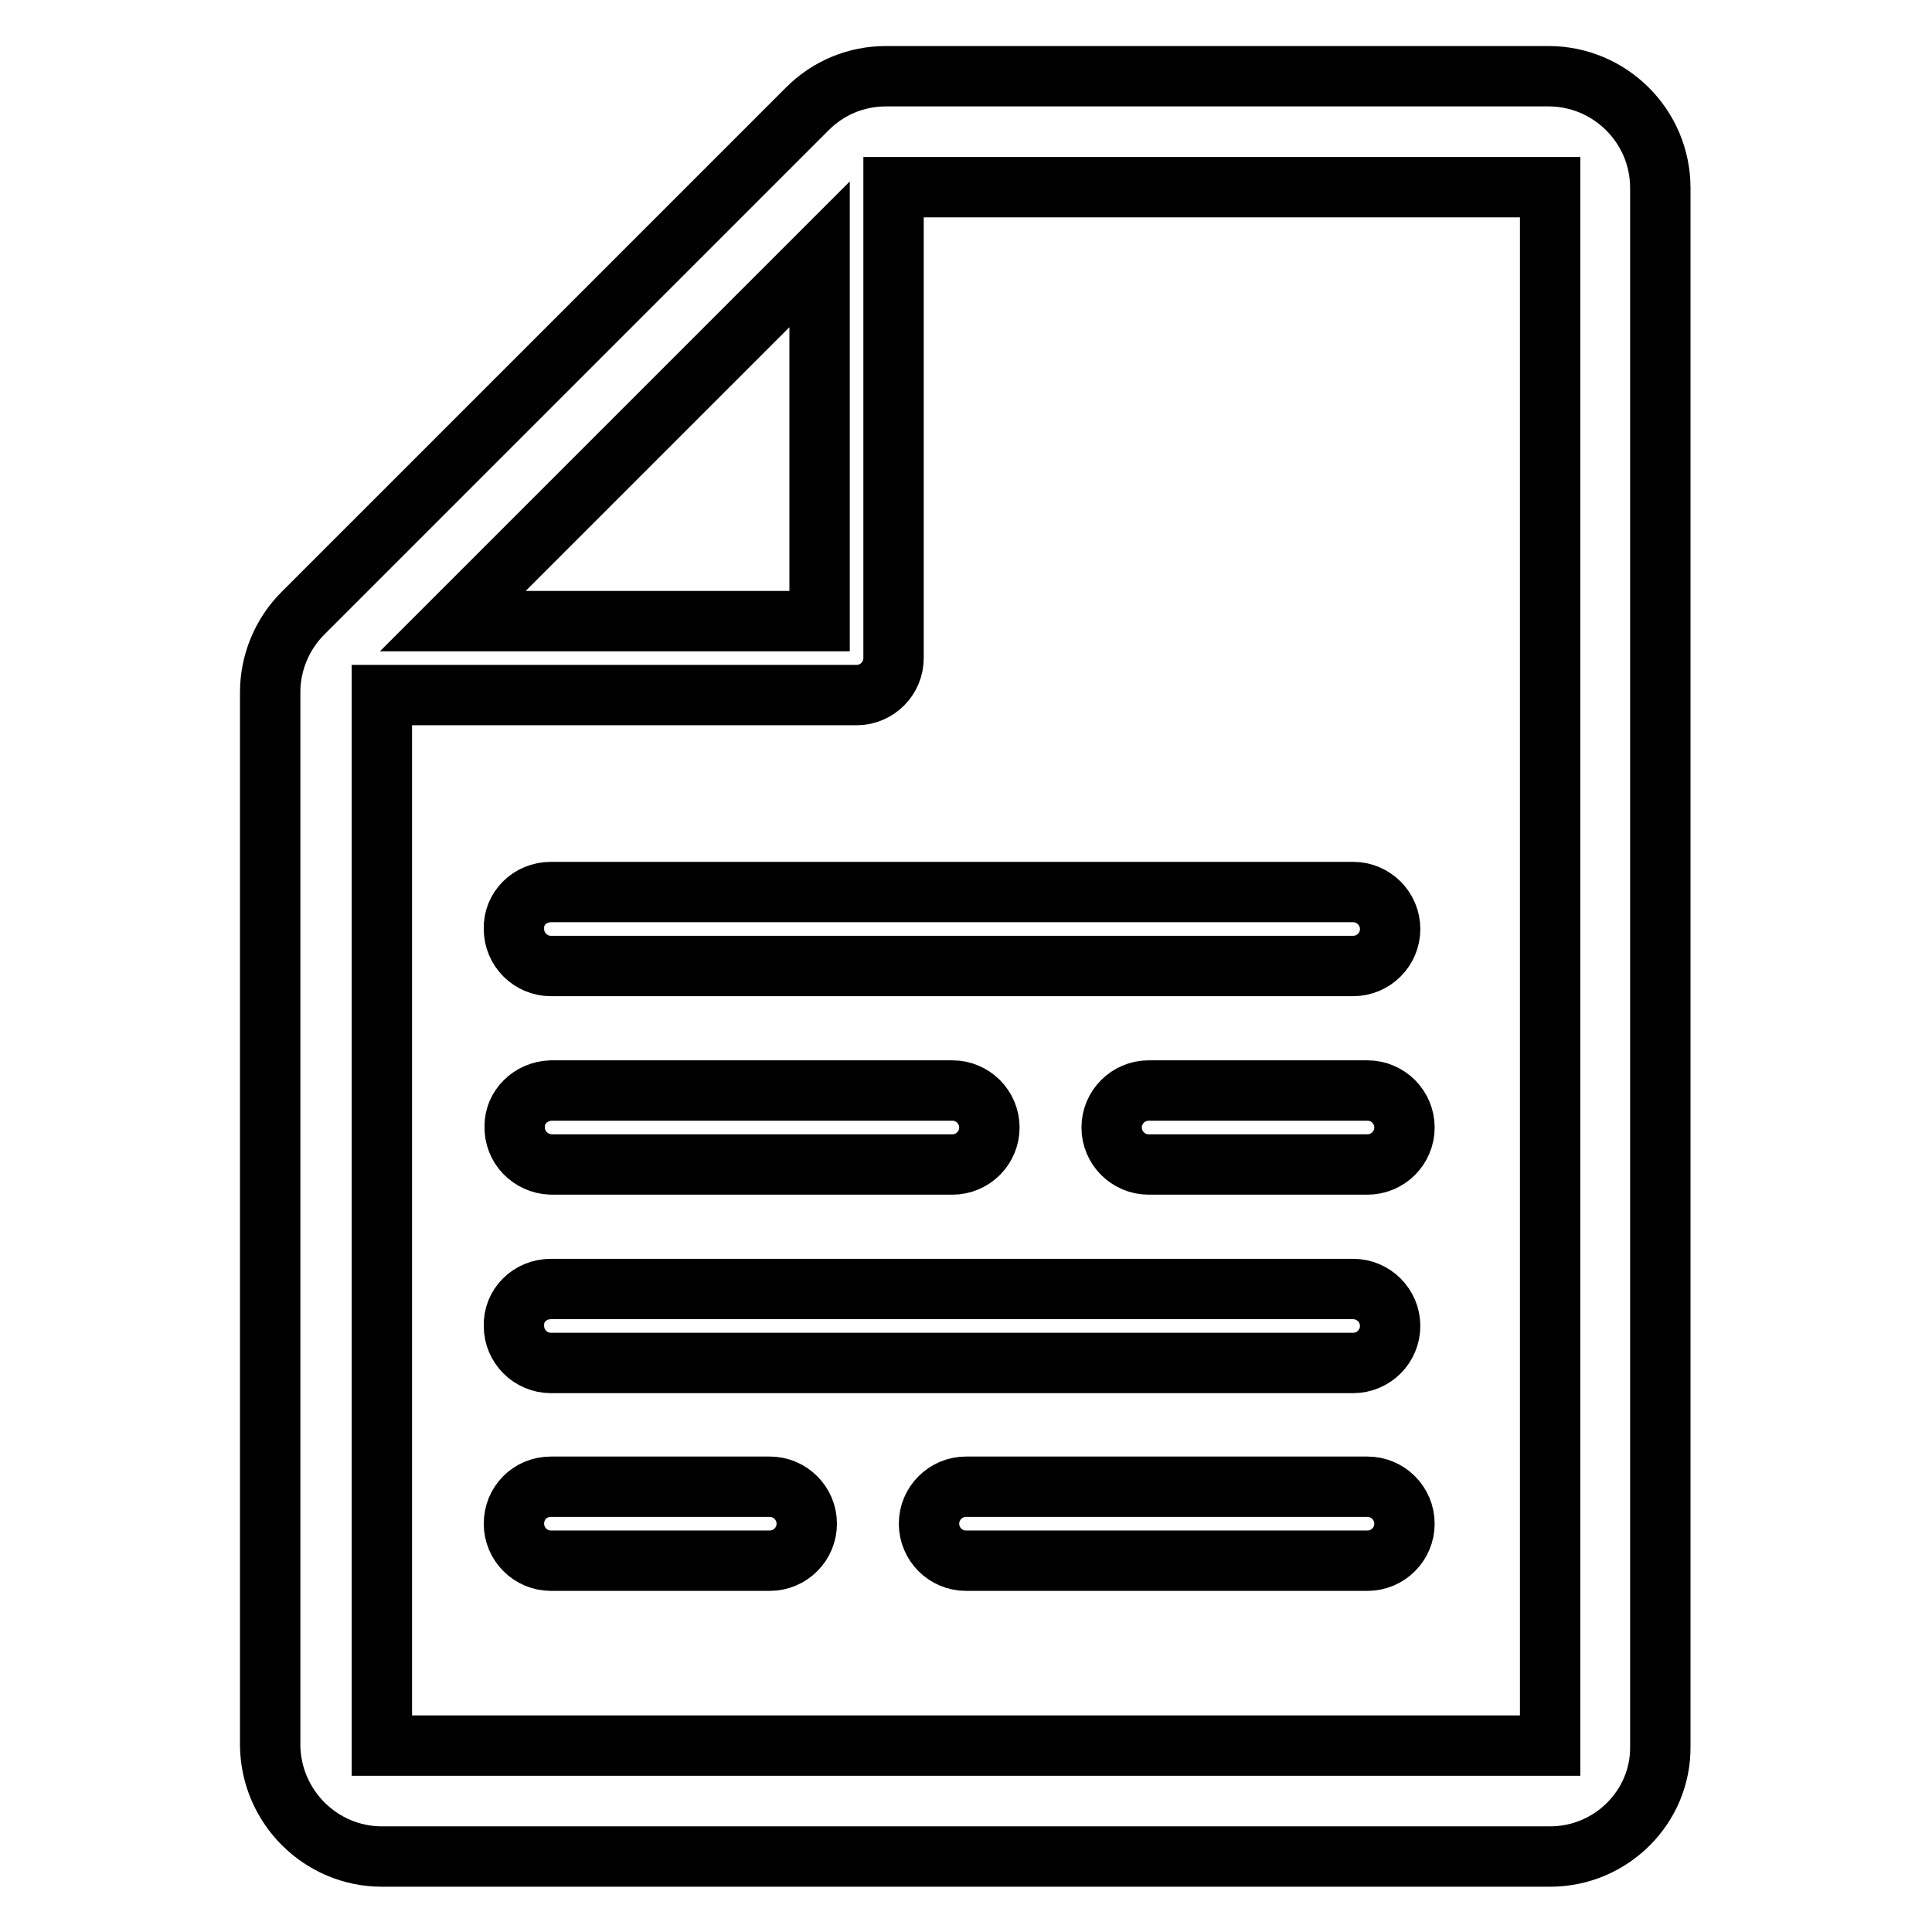
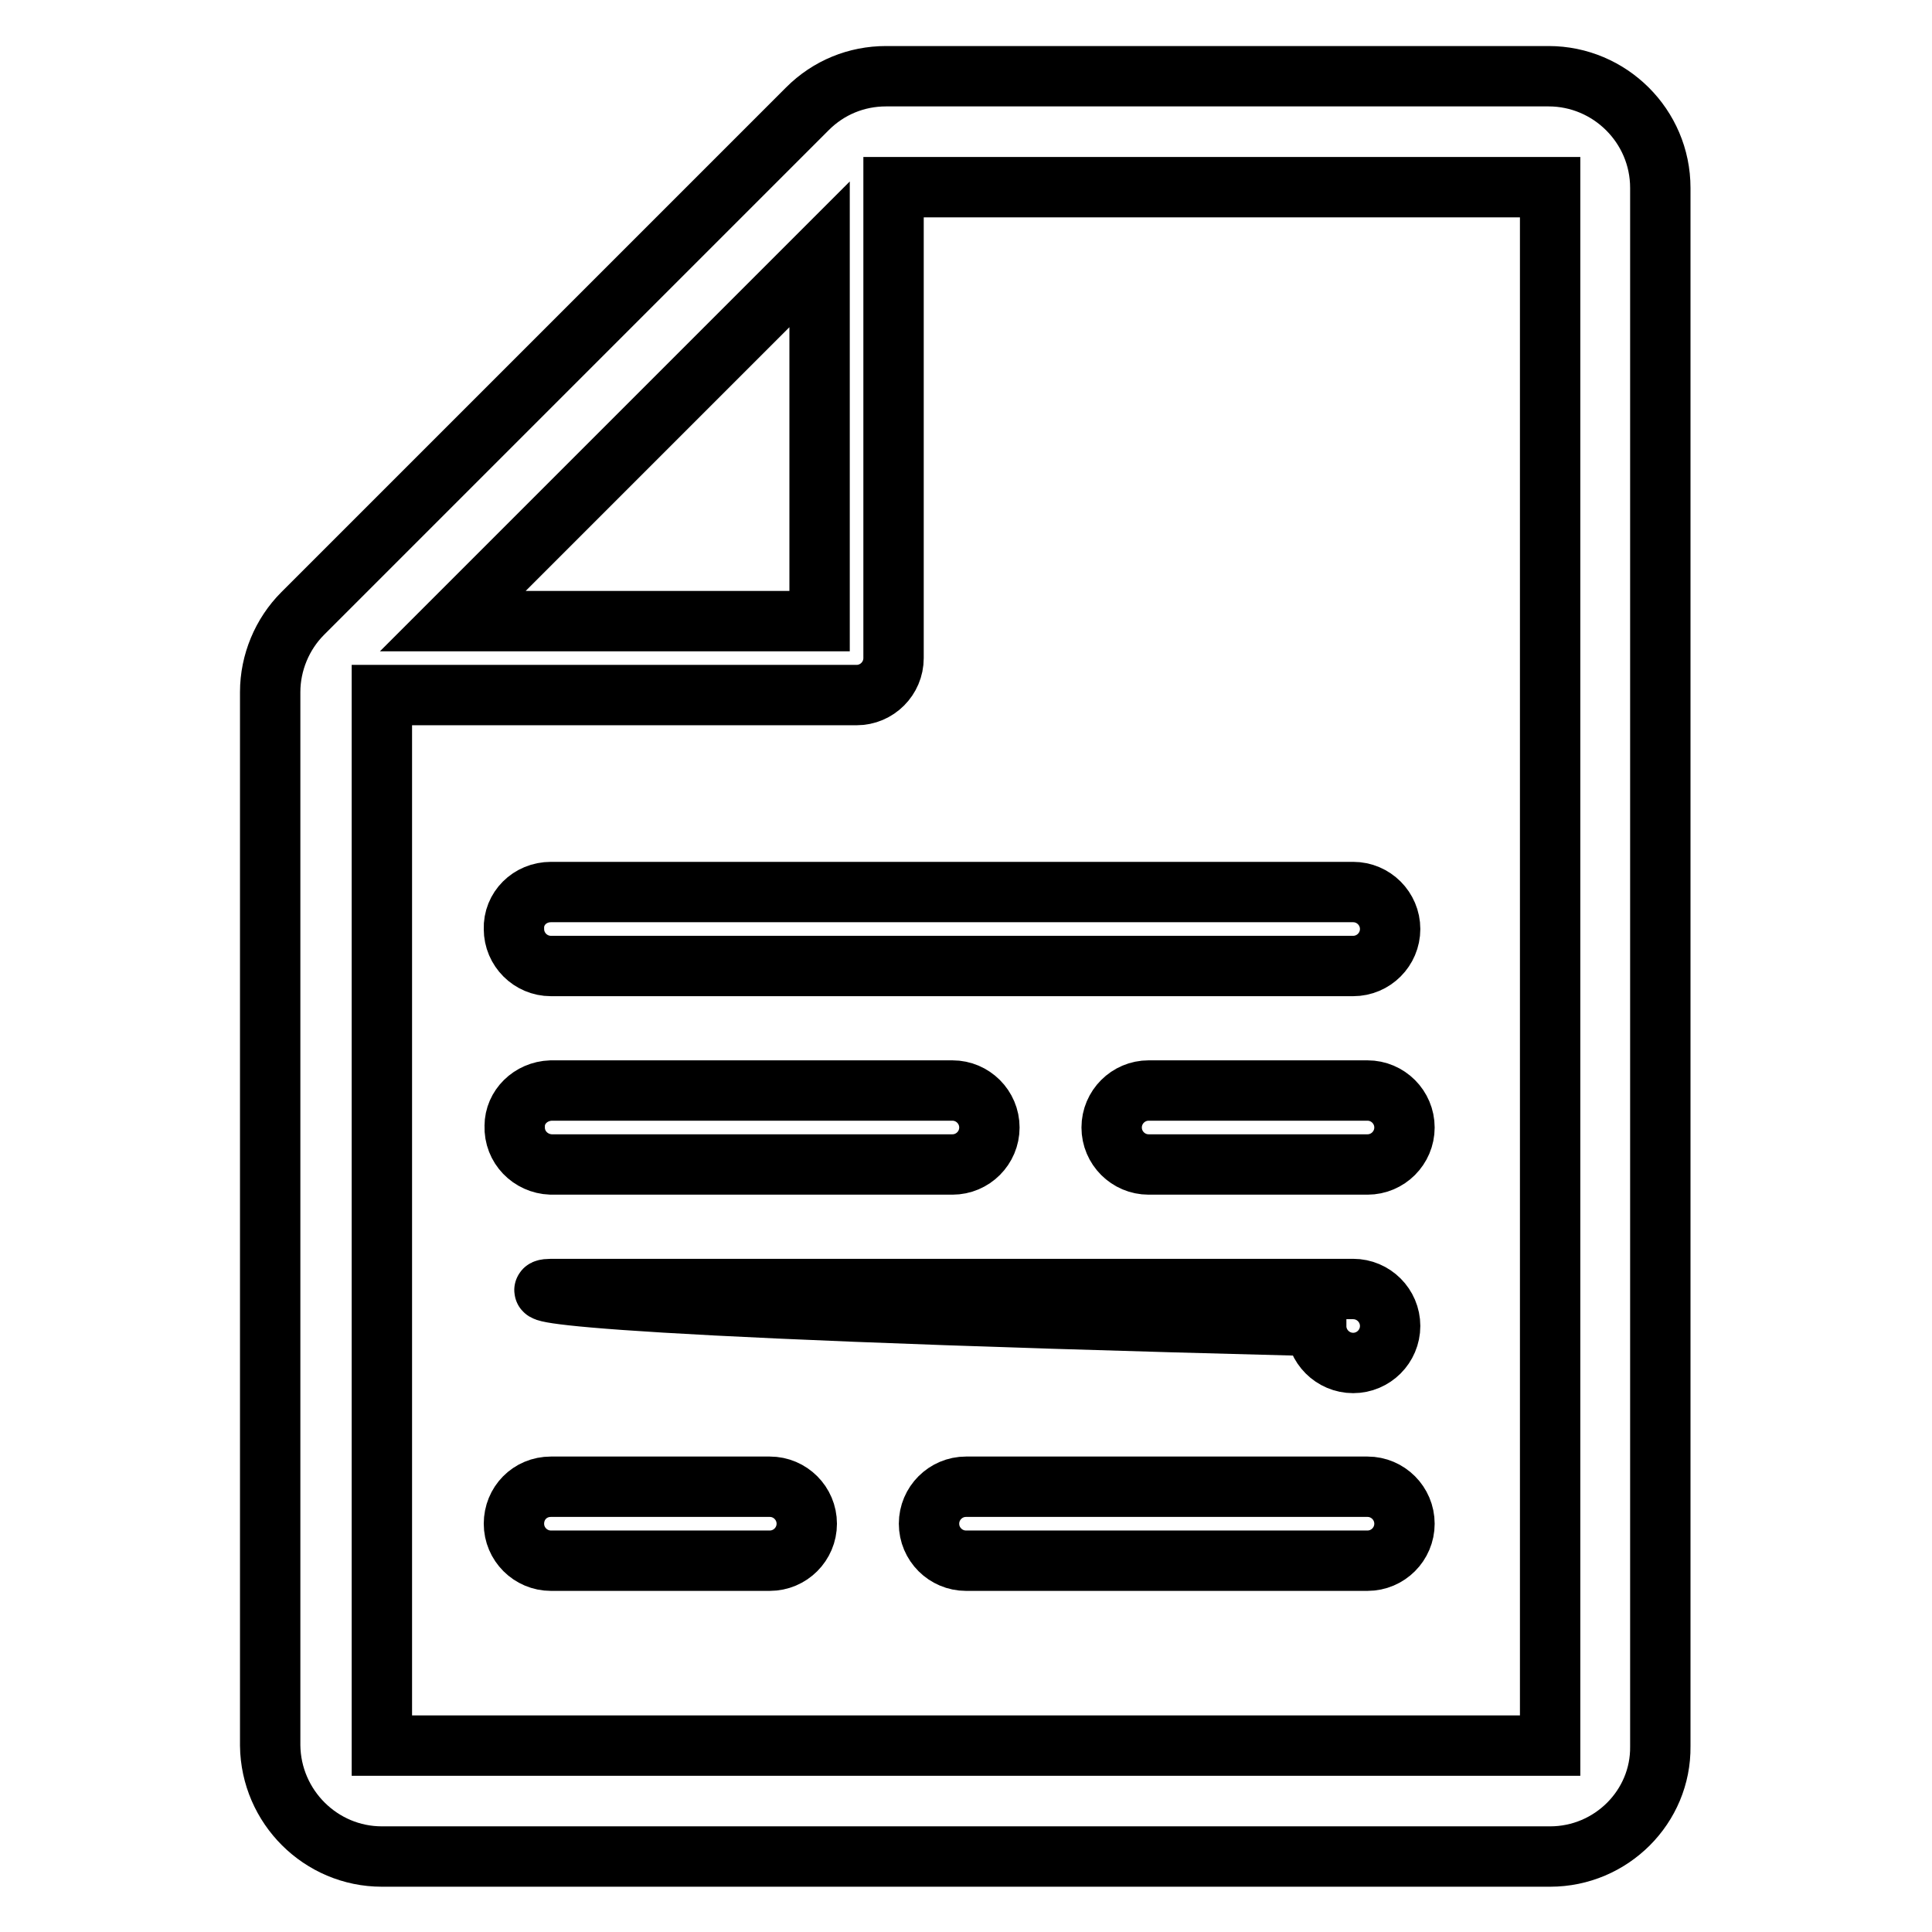
<svg xmlns="http://www.w3.org/2000/svg" version="1.1" x="0px" y="0px" viewBox="0 0 256 256" enable-background="new 0 0 256 256" xml:space="preserve">
  <g>
-     <path stroke-width="8" fill-opacity="0" stroke="#000000" d="M205.4,246H50.6c-8.1,0-14.7-6.6-14.8-14.7V91.7c0-3.9,1.6-7.7,4.3-10.4l66.9-66.9 c2.8-2.8,6.5-4.3,10.4-4.3h87.8c8.1,0,14.8,6.6,14.8,14.8l0,0v206.5C220.1,239.4,213.5,246,205.4,246L205.4,246z M108.6,33.7 L60,82.3h48.6V33.7z M205.4,24.8h-87v62.4c0,2.7-2.2,4.9-4.9,4.9H50.6v139.2h154.8V24.8z M73,118.2h106.3c2.7,0,4.9,2.2,4.9,4.9 s-2.2,4.9-4.9,4.9H73c-2.7,0-4.9-2.2-4.9-4.9C68,120.4,70.2,118.2,73,118.2z M73,144.5h53.2c2.7,0,4.9,2.2,4.9,4.9 c0,2.7-2.2,4.9-4.9,4.9H73c-2.7-0.1-4.9-2.3-4.8-5.1C68.2,146.7,70.3,144.6,73,144.5z M73,170.8h106.3c2.7,0,4.9,2.2,4.9,4.9 c0,2.7-2.2,4.9-4.9,4.9H73c-2.7,0-4.9-2.2-4.9-4.9C68,173,70.2,170.8,73,170.8z M73,197h29c2.7,0,4.9,2.2,4.9,4.9s-2.2,4.9-4.9,4.9 l0,0H73c-2.7,0-4.9-2.2-4.9-4.9S70.2,197,73,197z M128,197h53.2c2.7,0,4.9,2.2,4.9,4.9s-2.2,4.9-4.9,4.9H128 c-2.7,0-4.9-2.2-4.9-4.9S125.3,197,128,197z M181.2,154.3h-29c-2.7,0-4.9-2.2-4.9-4.9c0-2.7,2.2-4.9,4.9-4.9h29 c2.7,0,4.9,2.2,4.9,4.9C186.1,152.1,183.9,154.3,181.2,154.3z" />
+     <path stroke-width="8" fill-opacity="0" stroke="#000000" d="M205.4,246H50.6c-8.1,0-14.7-6.6-14.8-14.7V91.7c0-3.9,1.6-7.7,4.3-10.4l66.9-66.9 c2.8-2.8,6.5-4.3,10.4-4.3h87.8c8.1,0,14.8,6.6,14.8,14.8l0,0v206.5C220.1,239.4,213.5,246,205.4,246L205.4,246z M108.6,33.7 L60,82.3h48.6V33.7z M205.4,24.8h-87v62.4c0,2.7-2.2,4.9-4.9,4.9H50.6v139.2h154.8V24.8z M73,118.2h106.3c2.7,0,4.9,2.2,4.9,4.9 s-2.2,4.9-4.9,4.9H73c-2.7,0-4.9-2.2-4.9-4.9C68,120.4,70.2,118.2,73,118.2z M73,144.5h53.2c2.7,0,4.9,2.2,4.9,4.9 c0,2.7-2.2,4.9-4.9,4.9H73c-2.7-0.1-4.9-2.3-4.8-5.1C68.2,146.7,70.3,144.6,73,144.5z M73,170.8h106.3c2.7,0,4.9,2.2,4.9,4.9 c0,2.7-2.2,4.9-4.9,4.9c-2.7,0-4.9-2.2-4.9-4.9C68,173,70.2,170.8,73,170.8z M73,197h29c2.7,0,4.9,2.2,4.9,4.9s-2.2,4.9-4.9,4.9 l0,0H73c-2.7,0-4.9-2.2-4.9-4.9S70.2,197,73,197z M128,197h53.2c2.7,0,4.9,2.2,4.9,4.9s-2.2,4.9-4.9,4.9H128 c-2.7,0-4.9-2.2-4.9-4.9S125.3,197,128,197z M181.2,154.3h-29c-2.7,0-4.9-2.2-4.9-4.9c0-2.7,2.2-4.9,4.9-4.9h29 c2.7,0,4.9,2.2,4.9,4.9C186.1,152.1,183.9,154.3,181.2,154.3z" />
  </g>
</svg>